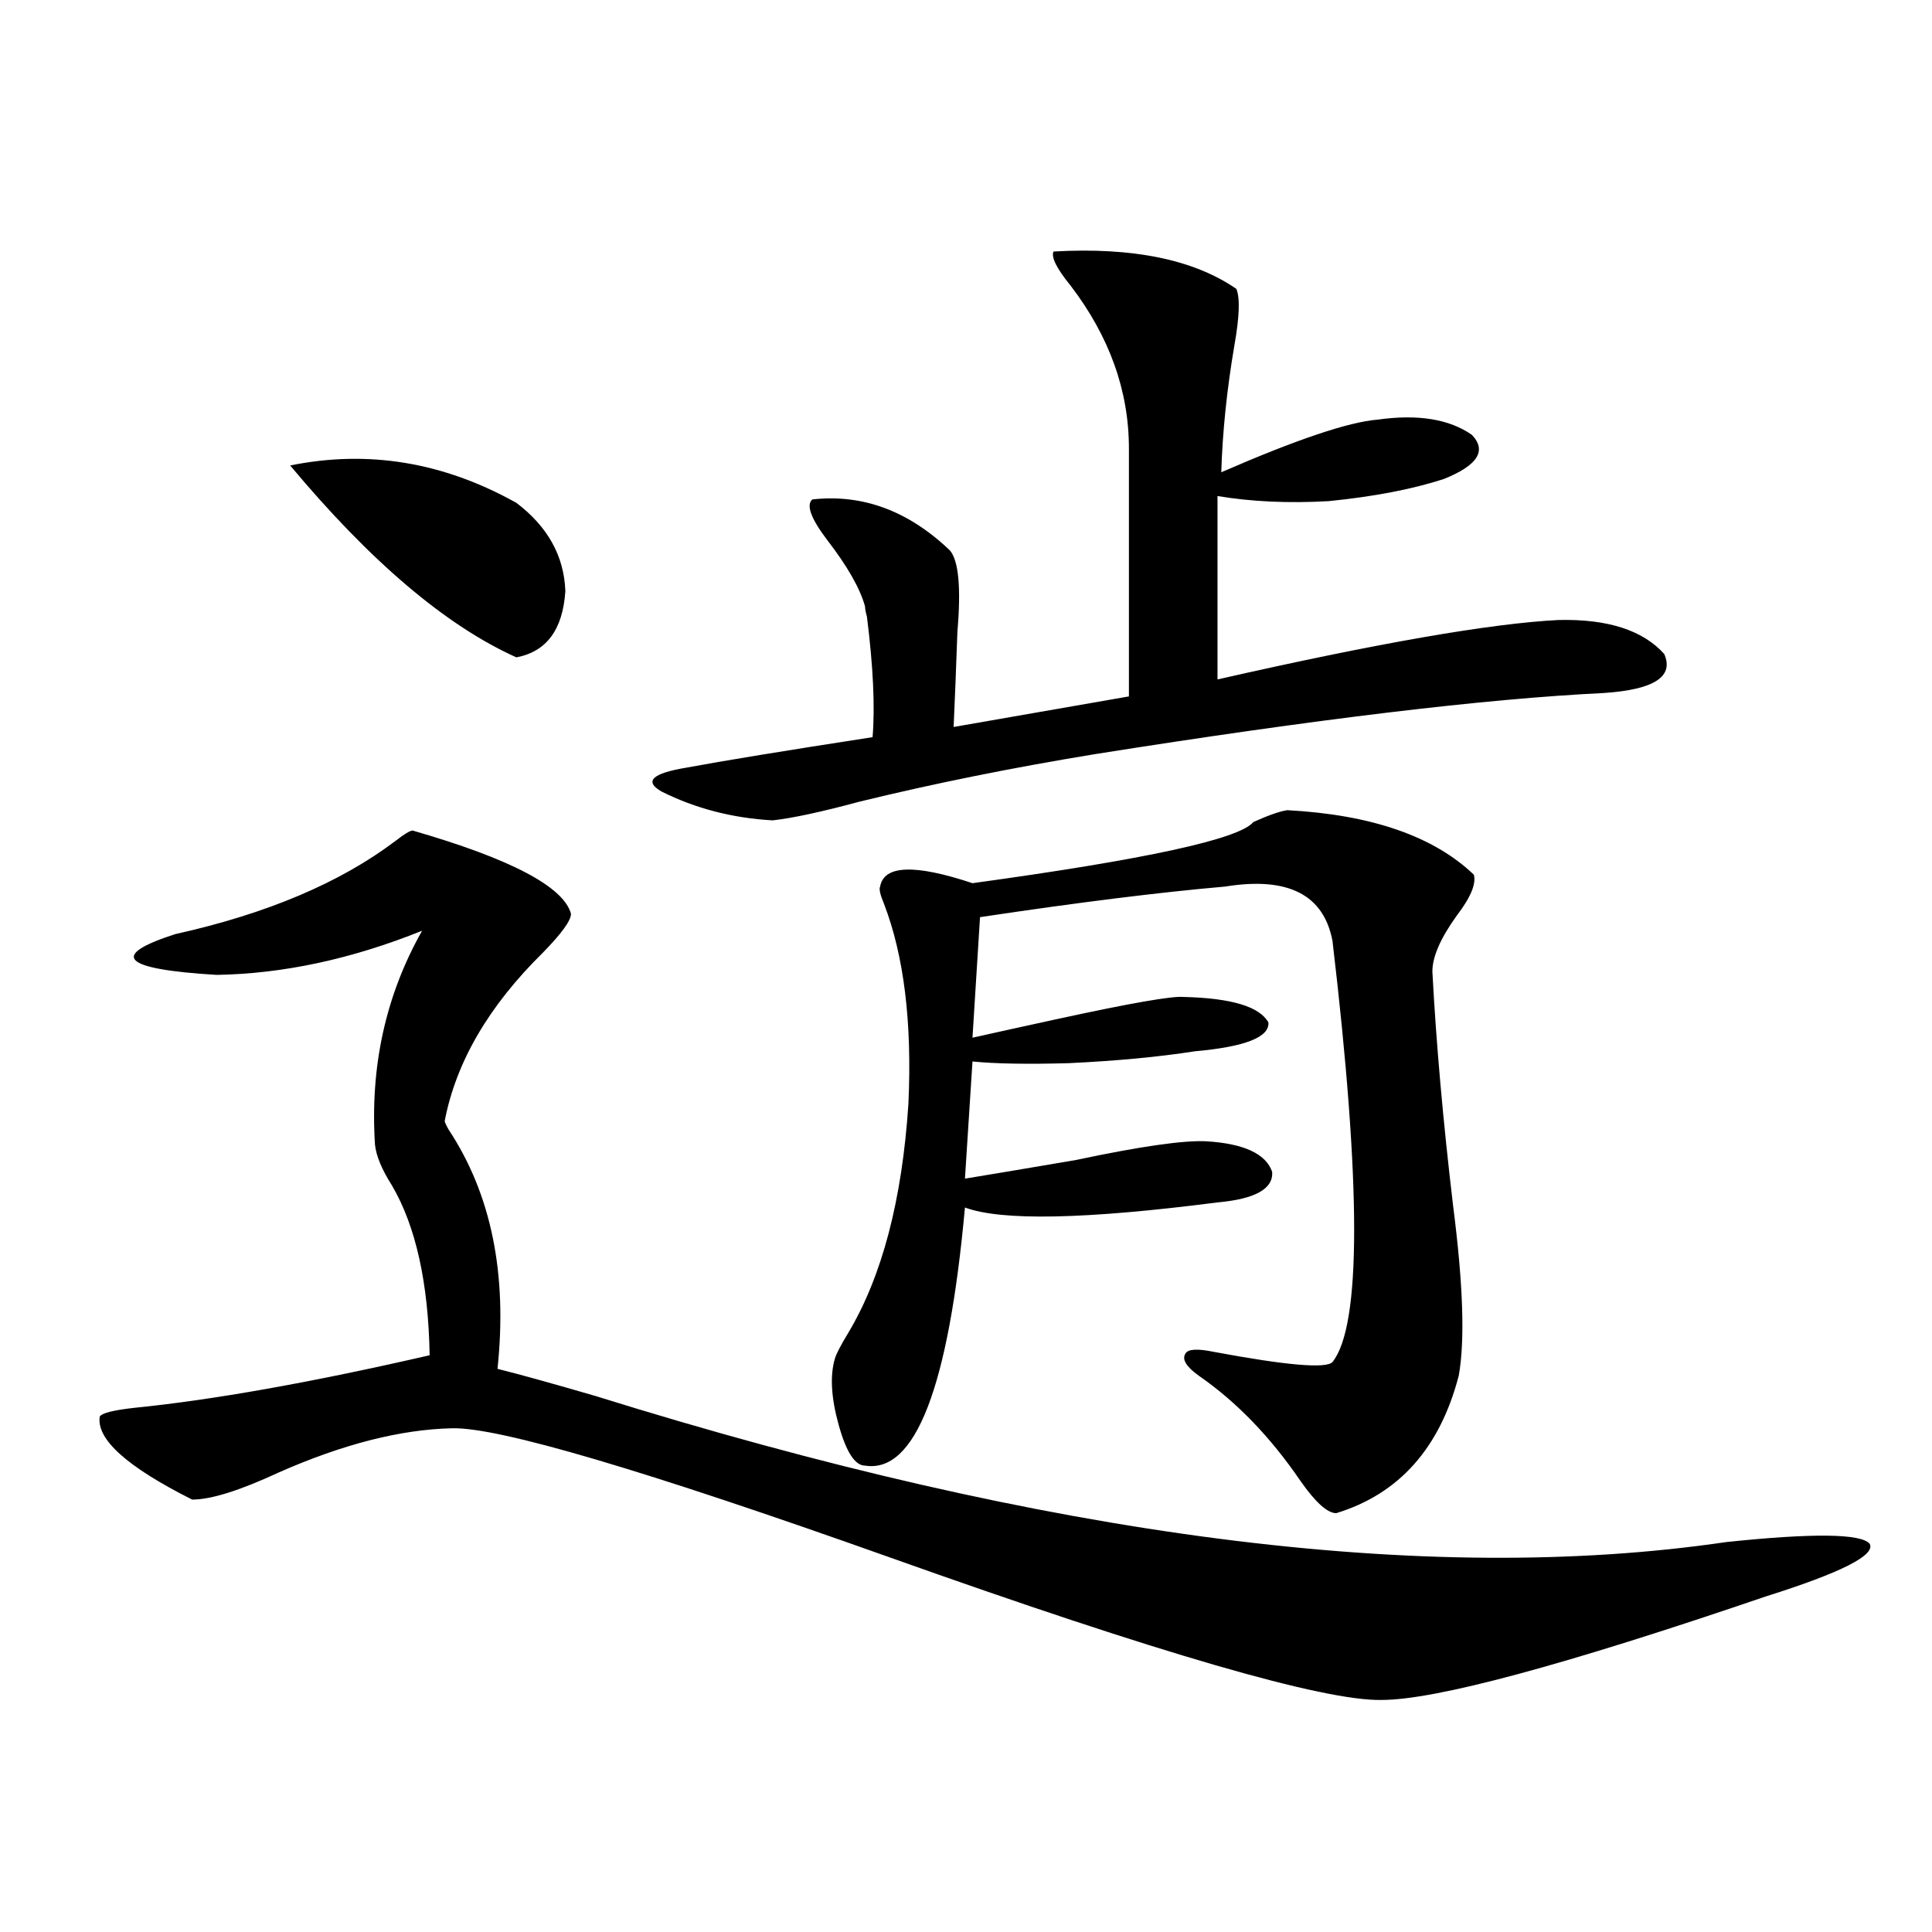
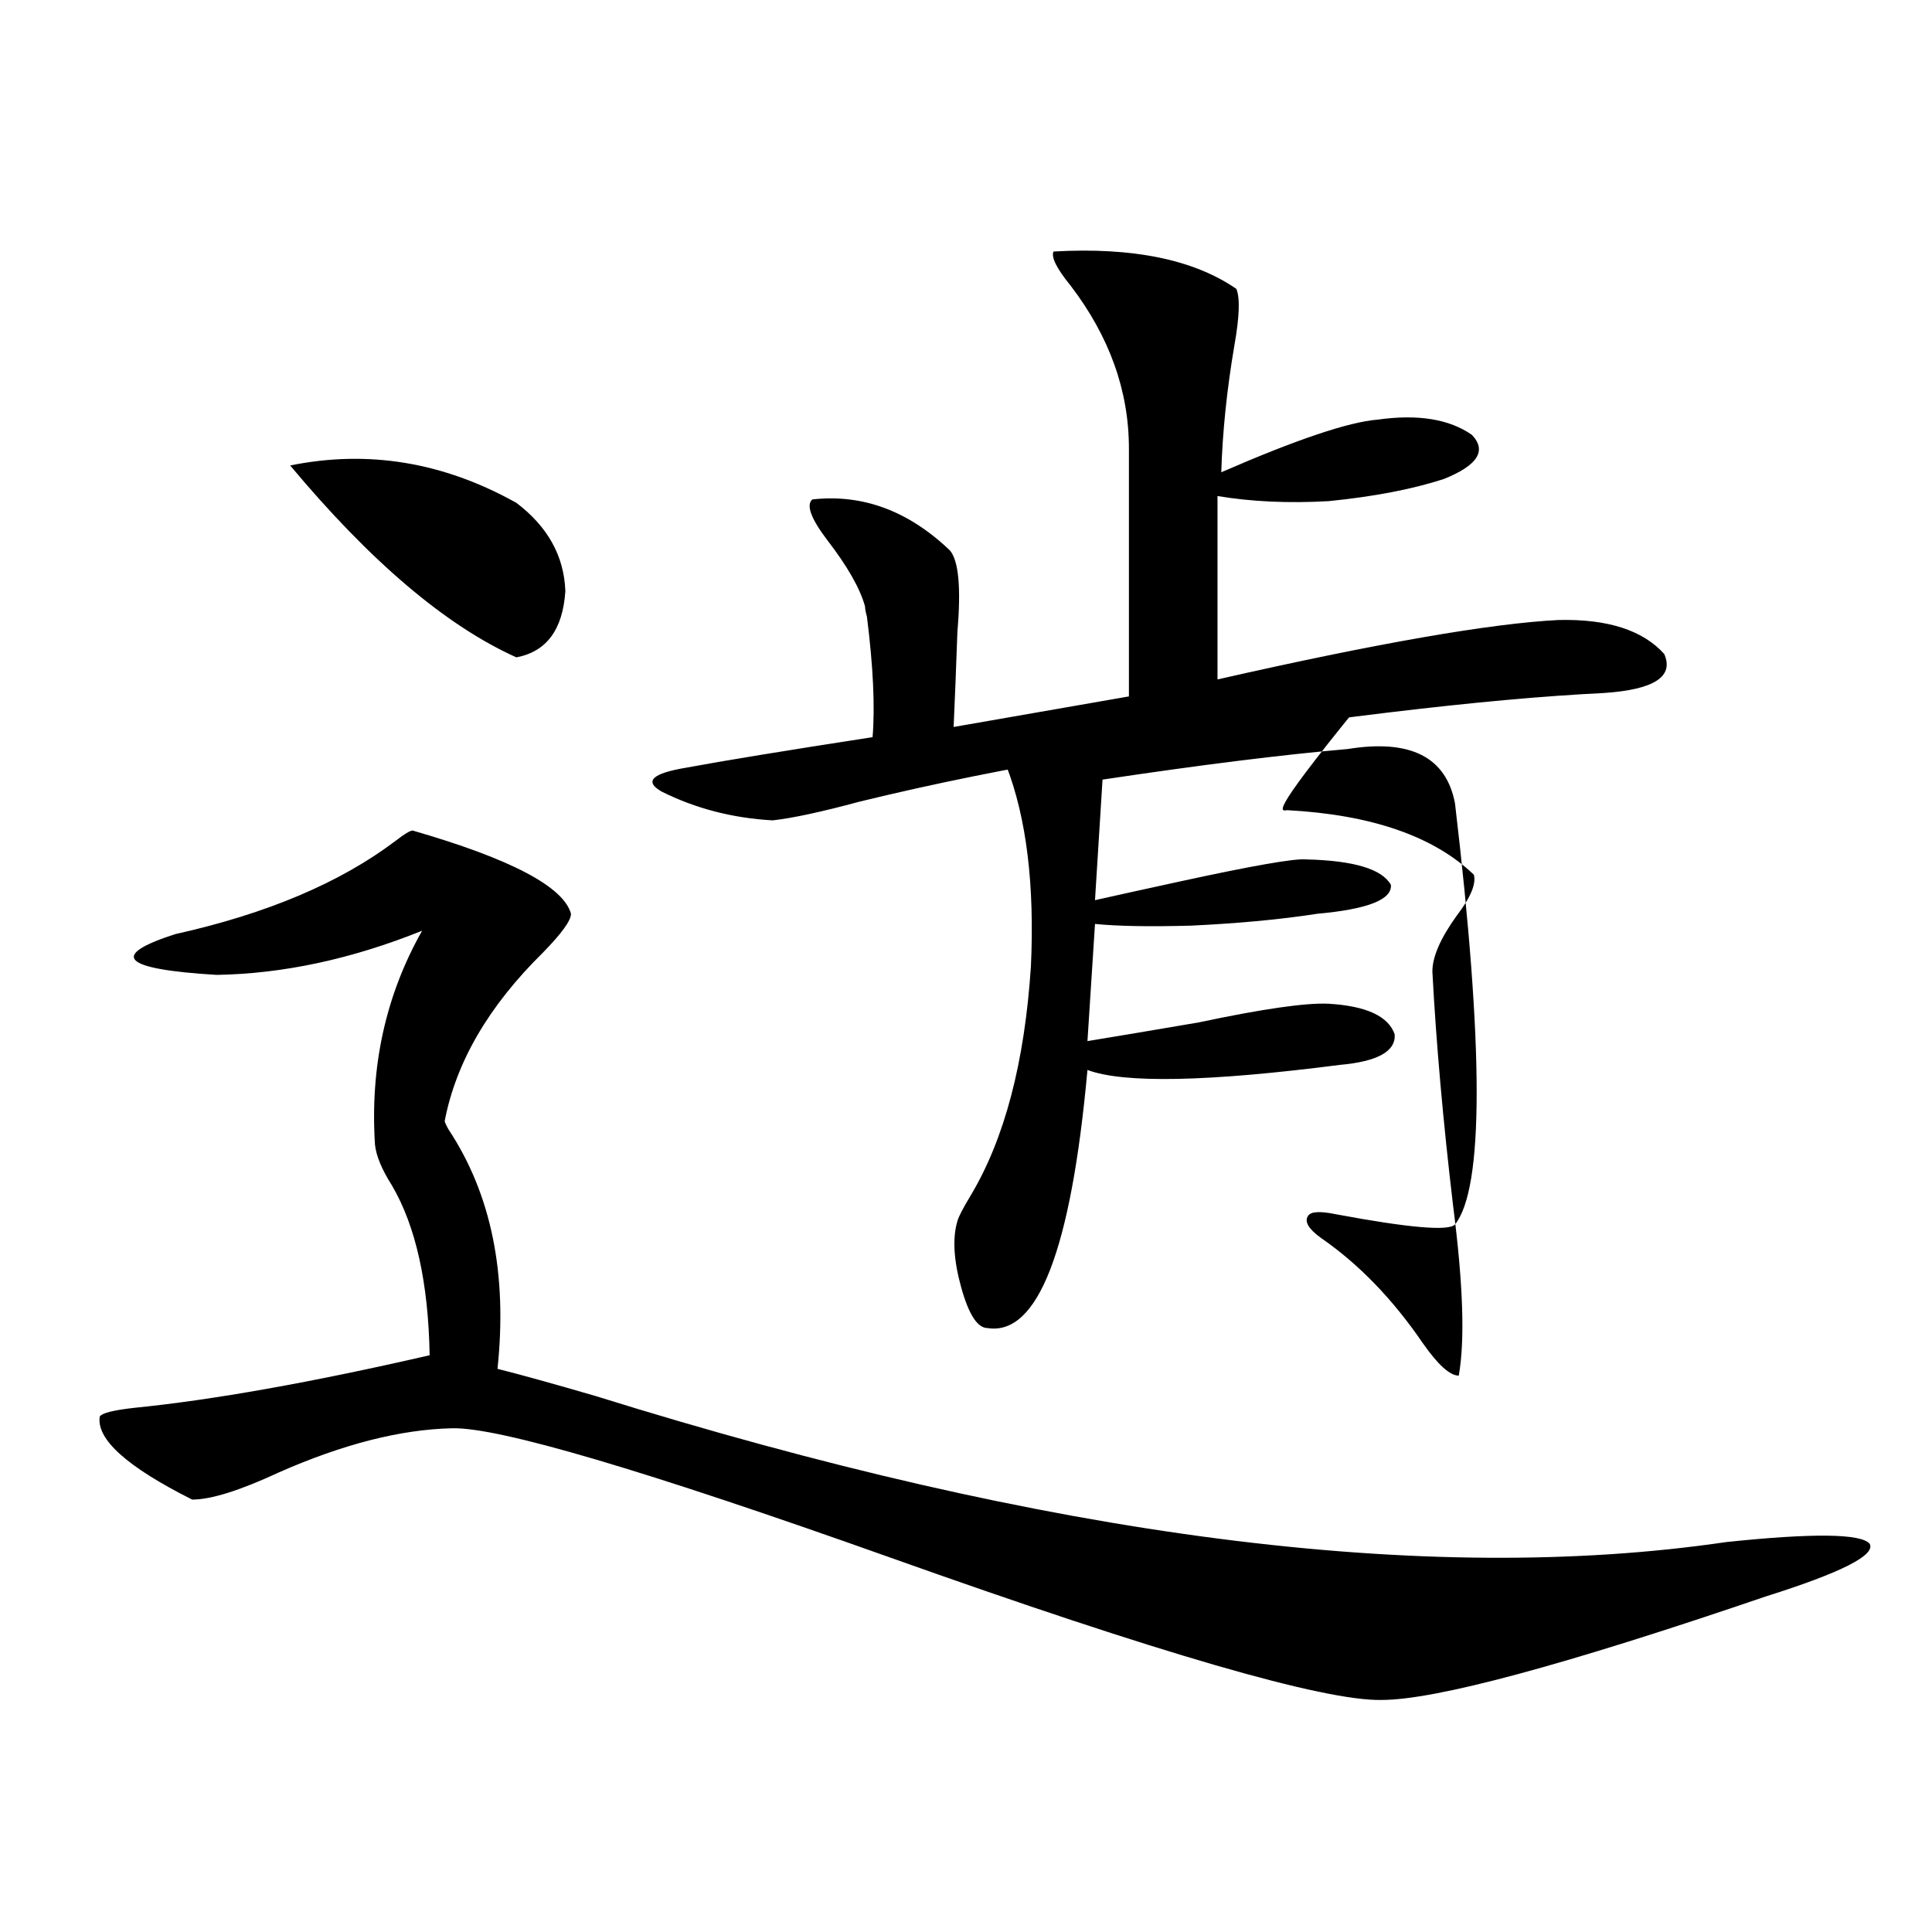
<svg xmlns="http://www.w3.org/2000/svg" version="1.1" id="图层_1" x="0px" y="0px" width="1000px" height="1000px" viewBox="0 0 1000 1000" enable-background="new 0 0 1000 1000" xml:space="preserve">
-   <path d="M213.604,429.891c50.73,14.653,78.047,29.004,81.949,43.066c0,3.516-4.878,10.259-14.634,20.215  c-27.972,27.548-44.877,56.552-50.73,87.012c0,0.591,0.641,2.06,1.951,4.395c22.104,33.398,30.563,74.707,25.365,123.926  c11.707,2.938,28.612,7.622,50.73,14.063c234.781,73.251,429.898,98.438,585.352,75.586c44.877-4.683,69.587-4.395,74.145,0.879  c3.247,5.864-14.634,14.941-53.657,27.246c-104.723,35.733-171.063,53.613-199.02,53.613  c-29.923,0.577-114.799-24.032-254.628-73.828c-126.826-45.112-202.281-67.374-226.336-66.797  c-26.676,0.591-56.584,8.212-89.754,22.852c-20.167,9.38-35.121,14.063-44.877,14.063c-33.825-16.987-49.755-31.339-47.804-43.066  c1.296-1.758,7.149-3.214,17.561-4.395c40.975-4.093,92.025-13.184,153.167-27.246c-0.655-37.491-7.164-66.797-19.512-87.891  c-5.213-8.198-8.14-15.229-8.78-21.094c-2.606-40.43,5.519-77.344,24.39-110.742c-36.432,14.653-71.873,22.274-106.339,22.852  c-48.779-2.925-55.943-9.956-21.463-21.094c47.469-10.547,85.517-26.655,114.144-48.34  C209.367,431.648,212.294,429.891,213.604,429.891z M150.191,240.926c40.319-8.198,79.343-1.758,117.07,19.336  c16.25,12.305,24.71,27.548,25.365,45.703c-1.311,19.927-9.756,31.353-25.365,34.277  C230.83,323.845,191.807,290.735,150.191,240.926z M545.304,130.184c40.975-2.335,72.514,4.106,94.632,19.336  c1.951,4.696,1.616,14.364-0.976,29.004c-3.902,22.852-6.188,44.824-6.829,65.918c39.023-16.987,66.005-26.065,80.974-27.246  c20.808-2.925,37.072-0.288,48.779,7.91c7.805,8.212,2.927,15.82-14.634,22.852c-16.265,5.273-36.097,9.091-59.511,11.426  c-20.822,1.181-39.999,0.302-57.56-2.637v94.922c82.59-18.745,141.46-29.004,176.581-30.762  c25.365-0.577,43.566,5.273,54.633,17.578c5.198,11.728-5.213,18.457-31.219,20.215c-61.142,2.938-148.944,13.485-263.408,31.641  c-42.926,7.031-83.58,15.243-121.948,24.609c-19.512,5.273-34.48,8.501-44.877,9.668c-20.822-1.167-39.999-6.152-57.56-14.941  c-9.115-5.273-4.878-9.366,12.683-12.305c18.856-3.516,51.051-8.789,96.583-15.82c1.296-15.82,0.32-36.612-2.927-62.402  c-0.655-2.335-0.976-4.093-0.976-5.273c-2.606-9.366-9.115-20.792-19.512-34.277c-8.46-11.124-11.066-18.155-7.805-21.094  c26.006-2.925,49.755,5.864,71.218,26.367c4.543,5.273,5.854,19.336,3.902,42.188c-0.655,18.759-1.311,35.156-1.951,49.219  l90.729-15.82v-128.32c0-29.883-10.091-58.008-30.243-84.375C546.92,138.973,543.993,133.122,545.304,130.184z M666.276,419.344  c43.566,2.349,75.761,13.485,96.583,33.398c1.296,4.696-1.631,11.728-8.78,21.094c-8.46,11.728-12.683,21.396-12.683,29.004  c1.951,36.914,5.519,77.344,10.731,121.289c5.198,40.43,6.174,69.735,2.927,87.891c-9.756,37.505-30.898,61.235-63.413,71.191  c-4.558,0-10.731-5.562-18.536-16.699c-15.609-22.852-33.17-41.007-52.682-54.492c-6.509-4.683-8.78-8.487-6.829-11.426  c1.296-2.335,6.174-2.637,14.634-0.879c37.713,7.031,58.2,8.789,61.462,5.273c14.954-18.745,14.954-91.406,0-217.969  c-4.558-24.019-23.094-33.398-55.608-28.125c-33.825,2.938-76.096,8.212-126.826,15.82l-3.902,62.402  c10.396-2.335,25.03-5.562,43.901-9.668c37.713-8.198,59.511-12.003,65.364-11.426c24.71,0.591,39.344,4.985,43.901,13.184  c0.641,7.622-12.042,12.606-38.048,14.941c-18.871,2.938-40.654,4.985-65.364,6.152c-21.463,0.591-38.048,0.302-49.755-0.879  l-3.902,60.645c14.299-2.335,33.49-5.562,57.56-9.668c33.17-7.031,55.608-10.245,67.315-9.668  c19.512,1.181,30.884,6.454,34.146,15.82c0.641,8.789-8.78,14.063-28.292,15.82c-68.291,8.789-111.872,9.668-130.729,2.637  c-8.46,93.164-25.7,137.7-51.706,133.594c-5.213,0-9.756-7.031-13.658-21.094s-4.558-25.488-1.951-34.277  c0.641-2.335,2.927-6.729,6.829-13.184c17.561-29.292,27.957-68.843,31.219-118.652c1.951-42.188-2.286-76.753-12.683-103.711  c-1.951-4.683-2.606-7.608-1.951-8.789c1.951-11.124,17.881-11.714,47.804-1.758c89.754-12.305,138.198-22.852,145.362-31.641  C656.521,421.98,662.374,419.935,666.276,419.344z" />
+   <path d="M213.604,429.891c50.73,14.653,78.047,29.004,81.949,43.066c0,3.516-4.878,10.259-14.634,20.215  c-27.972,27.548-44.877,56.552-50.73,87.012c0,0.591,0.641,2.06,1.951,4.395c22.104,33.398,30.563,74.707,25.365,123.926  c11.707,2.938,28.612,7.622,50.73,14.063c234.781,73.251,429.898,98.438,585.352,75.586c44.877-4.683,69.587-4.395,74.145,0.879  c3.247,5.864-14.634,14.941-53.657,27.246c-104.723,35.733-171.063,53.613-199.02,53.613  c-29.923,0.577-114.799-24.032-254.628-73.828c-126.826-45.112-202.281-67.374-226.336-66.797  c-26.676,0.591-56.584,8.212-89.754,22.852c-20.167,9.38-35.121,14.063-44.877,14.063c-33.825-16.987-49.755-31.339-47.804-43.066  c1.296-1.758,7.149-3.214,17.561-4.395c40.975-4.093,92.025-13.184,153.167-27.246c-0.655-37.491-7.164-66.797-19.512-87.891  c-5.213-8.198-8.14-15.229-8.78-21.094c-2.606-40.43,5.519-77.344,24.39-110.742c-36.432,14.653-71.873,22.274-106.339,22.852  c-48.779-2.925-55.943-9.956-21.463-21.094c47.469-10.547,85.517-26.655,114.144-48.34  C209.367,431.648,212.294,429.891,213.604,429.891z M150.191,240.926c40.319-8.198,79.343-1.758,117.07,19.336  c16.25,12.305,24.71,27.548,25.365,45.703c-1.311,19.927-9.756,31.353-25.365,34.277  C230.83,323.845,191.807,290.735,150.191,240.926z M545.304,130.184c40.975-2.335,72.514,4.106,94.632,19.336  c1.951,4.696,1.616,14.364-0.976,29.004c-3.902,22.852-6.188,44.824-6.829,65.918c39.023-16.987,66.005-26.065,80.974-27.246  c20.808-2.925,37.072-0.288,48.779,7.91c7.805,8.212,2.927,15.82-14.634,22.852c-16.265,5.273-36.097,9.091-59.511,11.426  c-20.822,1.181-39.999,0.302-57.56-2.637v94.922c82.59-18.745,141.46-29.004,176.581-30.762  c25.365-0.577,43.566,5.273,54.633,17.578c5.198,11.728-5.213,18.457-31.219,20.215c-61.142,2.938-148.944,13.485-263.408,31.641  c-42.926,7.031-83.58,15.243-121.948,24.609c-19.512,5.273-34.48,8.501-44.877,9.668c-20.822-1.167-39.999-6.152-57.56-14.941  c-9.115-5.273-4.878-9.366,12.683-12.305c18.856-3.516,51.051-8.789,96.583-15.82c1.296-15.82,0.32-36.612-2.927-62.402  c-0.655-2.335-0.976-4.093-0.976-5.273c-2.606-9.366-9.115-20.792-19.512-34.277c-8.46-11.124-11.066-18.155-7.805-21.094  c26.006-2.925,49.755,5.864,71.218,26.367c4.543,5.273,5.854,19.336,3.902,42.188c-0.655,18.759-1.311,35.156-1.951,49.219  l90.729-15.82v-128.32c0-29.883-10.091-58.008-30.243-84.375C546.92,138.973,543.993,133.122,545.304,130.184z M666.276,419.344  c43.566,2.349,75.761,13.485,96.583,33.398c1.296,4.696-1.631,11.728-8.78,21.094c-8.46,11.728-12.683,21.396-12.683,29.004  c1.951,36.914,5.519,77.344,10.731,121.289c5.198,40.43,6.174,69.735,2.927,87.891c-4.558,0-10.731-5.562-18.536-16.699c-15.609-22.852-33.17-41.007-52.682-54.492c-6.509-4.683-8.78-8.487-6.829-11.426  c1.296-2.335,6.174-2.637,14.634-0.879c37.713,7.031,58.2,8.789,61.462,5.273c14.954-18.745,14.954-91.406,0-217.969  c-4.558-24.019-23.094-33.398-55.608-28.125c-33.825,2.938-76.096,8.212-126.826,15.82l-3.902,62.402  c10.396-2.335,25.03-5.562,43.901-9.668c37.713-8.198,59.511-12.003,65.364-11.426c24.71,0.591,39.344,4.985,43.901,13.184  c0.641,7.622-12.042,12.606-38.048,14.941c-18.871,2.938-40.654,4.985-65.364,6.152c-21.463,0.591-38.048,0.302-49.755-0.879  l-3.902,60.645c14.299-2.335,33.49-5.562,57.56-9.668c33.17-7.031,55.608-10.245,67.315-9.668  c19.512,1.181,30.884,6.454,34.146,15.82c0.641,8.789-8.78,14.063-28.292,15.82c-68.291,8.789-111.872,9.668-130.729,2.637  c-8.46,93.164-25.7,137.7-51.706,133.594c-5.213,0-9.756-7.031-13.658-21.094s-4.558-25.488-1.951-34.277  c0.641-2.335,2.927-6.729,6.829-13.184c17.561-29.292,27.957-68.843,31.219-118.652c1.951-42.188-2.286-76.753-12.683-103.711  c-1.951-4.683-2.606-7.608-1.951-8.789c1.951-11.124,17.881-11.714,47.804-1.758c89.754-12.305,138.198-22.852,145.362-31.641  C656.521,421.98,662.374,419.935,666.276,419.344z" />
</svg>